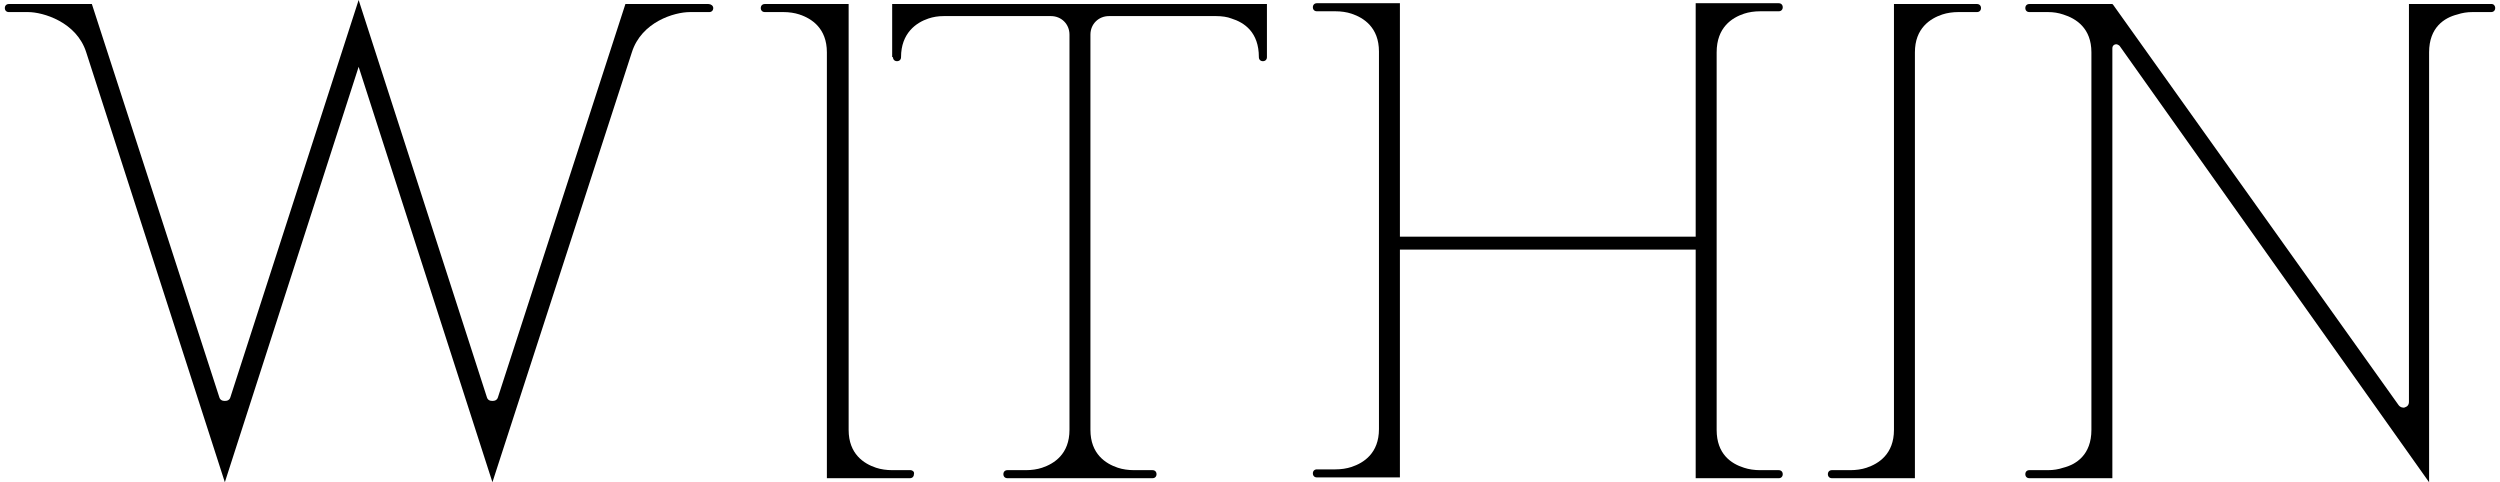
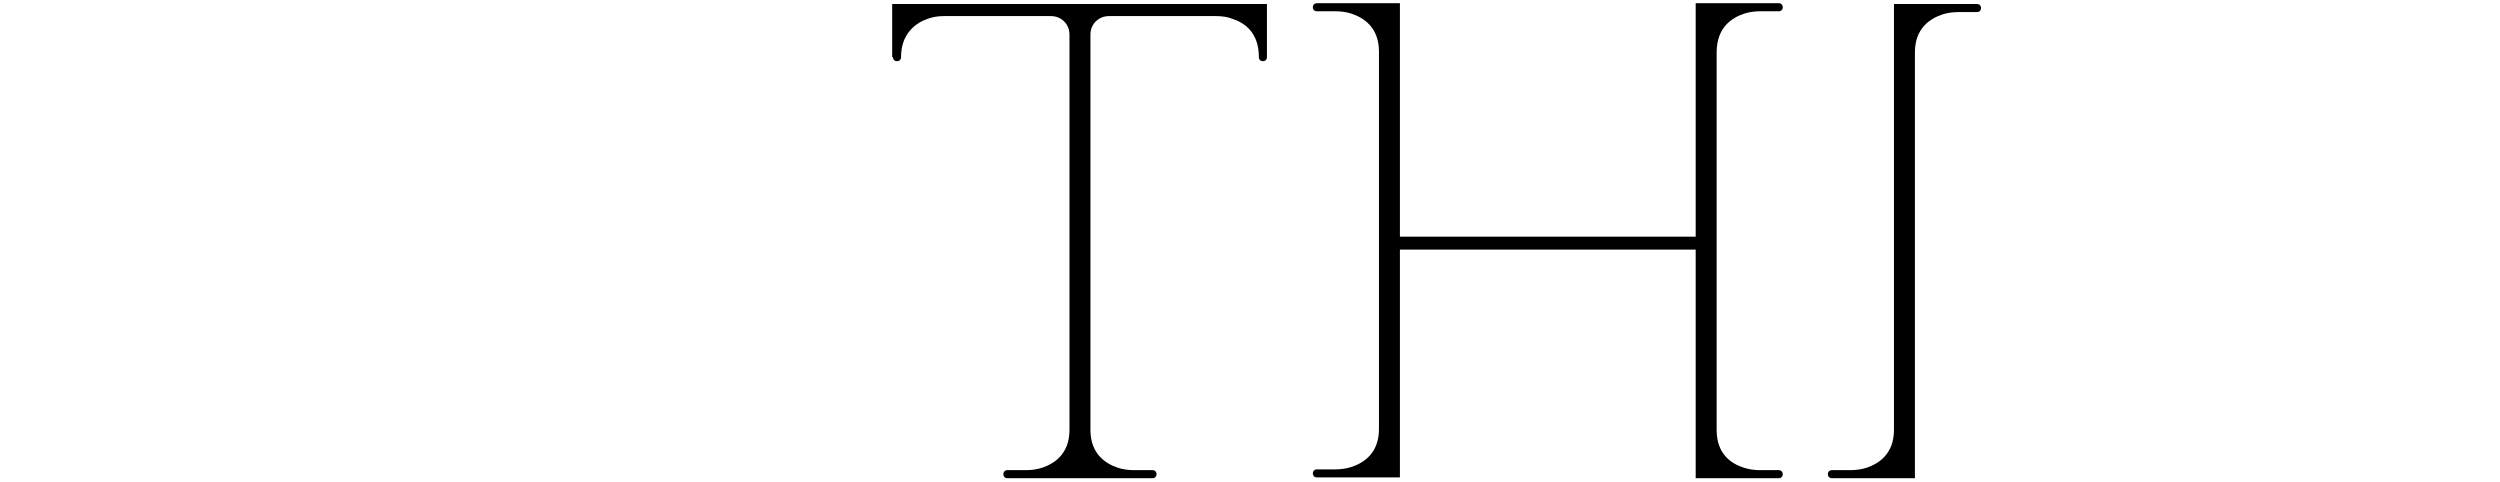
<svg xmlns="http://www.w3.org/2000/svg" width="197" height="38" viewBox="0 0 197 38" fill="none">
  <g clip-path="url(#clip0_10189_19231)">
    <path d="M137.431 1.079C137.811 0.952 138.257 0.889 138.701 0.889H140.162C140.352 0.889 140.48 0.762 140.48 0.572C140.48 0.381 140.352 0.254 140.162 0.254H133.62V18.652H110.313V0.254H103.771C103.581 0.254 103.454 0.381 103.454 0.572C103.454 0.762 103.581 0.889 103.771 0.889H105.232C105.677 0.889 106.121 0.952 106.502 1.079C107.455 1.396 108.662 2.158 108.662 4.061V33.814C108.662 35.717 107.455 36.478 106.502 36.795C106.121 36.922 105.677 36.986 105.232 36.986H103.771C103.581 36.986 103.454 37.113 103.454 37.303C103.454 37.493 103.581 37.62 103.771 37.62H110.313V19.667H133.62V37.684H140.162C140.352 37.684 140.48 37.557 140.48 37.366C140.48 37.176 140.352 37.049 140.162 37.049H138.701C138.257 37.049 137.811 36.986 137.431 36.859C136.415 36.542 135.272 35.78 135.272 33.877V4.124C135.272 2.158 136.479 1.396 137.431 1.079Z" fill="black" />
    <path d="M155.785 0.317H149.244V33.876C149.244 35.779 148.038 36.541 147.084 36.858C146.704 36.985 146.259 37.048 145.814 37.048H144.353C144.163 37.048 144.037 37.175 144.037 37.365C144.037 37.556 144.163 37.682 144.353 37.682H150.895V4.123C150.895 2.22 152.101 1.459 153.054 1.141C153.436 1.015 153.88 0.951 154.324 0.951H155.785C155.976 0.951 156.103 0.824 156.103 0.634C156.103 0.444 155.976 0.317 155.785 0.317Z" fill="black" />
-     <path d="M71.763 37.048H70.302C69.858 37.048 69.413 36.985 69.032 36.858C68.079 36.541 66.873 35.779 66.873 33.876V0.317H60.268C60.077 0.317 59.95 0.444 59.95 0.634C59.95 0.824 60.077 0.951 60.268 0.951H61.728C62.173 0.951 62.617 1.015 62.999 1.141C63.951 1.459 65.158 2.22 65.158 4.123V37.682H71.699C71.89 37.682 72.017 37.556 72.017 37.365C72.08 37.175 71.89 37.048 71.763 37.048Z" fill="black" />
-     <path d="M55.823 0.317H49.282L39.248 31.276C39.184 31.529 38.993 31.593 38.803 31.593C38.612 31.593 38.422 31.529 38.358 31.276L28.261 0L18.163 31.276C18.099 31.529 17.909 31.593 17.718 31.593C17.528 31.593 17.337 31.529 17.274 31.276L7.239 0.317H0.698C0.508 0.317 0.381 0.444 0.381 0.634C0.381 0.825 0.508 0.952 0.698 0.952H2.222C3.365 0.952 6.033 1.713 6.795 4.124L17.718 38L28.261 5.265L38.803 38L49.79 4.124C50.552 1.713 53.156 0.952 54.362 0.952H55.887C56.077 0.952 56.204 0.825 56.204 0.634C56.204 0.444 56.014 0.317 55.823 0.317Z" fill="black" />
    <path d="M70.367 4.504C70.367 4.694 70.493 4.821 70.684 4.821C70.875 4.821 71.002 4.694 71.002 4.504C71.002 2.601 72.208 1.776 73.161 1.459C73.542 1.332 73.923 1.268 74.368 1.268H82.814C83.64 1.268 84.275 1.903 84.275 2.727V33.876C84.275 35.779 83.068 36.541 82.116 36.858C81.734 36.985 81.29 37.048 80.845 37.048H79.385C79.194 37.048 79.067 37.175 79.067 37.365C79.067 37.556 79.194 37.682 79.385 37.682H90.816C91.007 37.682 91.134 37.556 91.134 37.365C91.134 37.175 91.007 37.048 90.816 37.048H89.356C88.911 37.048 88.466 36.985 88.085 36.858C87.133 36.541 85.926 35.779 85.926 33.876V2.727C85.926 1.903 86.561 1.268 87.387 1.268H95.833C96.278 1.268 96.722 1.332 97.04 1.459C98.056 1.776 99.199 2.537 99.199 4.504C99.199 4.694 99.326 4.821 99.517 4.821C99.707 4.821 99.834 4.694 99.834 4.504V0.317H70.303V4.504H70.367Z" fill="black" />
-     <path d="M196.367 0.317H189.825V31.656C189.825 31.909 189.699 32.036 189.507 32.1C189.381 32.163 189.127 32.1 188.999 31.909L166.518 0.38L166.454 0.317H159.912C159.722 0.317 159.596 0.444 159.596 0.634C159.596 0.824 159.722 0.951 159.912 0.951H161.374C161.818 0.951 162.199 1.015 162.58 1.141C163.597 1.459 164.803 2.22 164.803 4.123V33.876C164.803 35.843 163.597 36.604 162.58 36.858C162.199 36.985 161.818 37.048 161.374 37.048H159.912C159.722 37.048 159.596 37.175 159.596 37.365C159.596 37.556 159.722 37.682 159.912 37.682H166.454V3.806C166.454 3.616 166.582 3.489 166.772 3.489C166.836 3.489 166.962 3.552 167.026 3.616L191.413 38V4.123C191.413 2.156 192.62 1.395 193.636 1.141C194.016 1.015 194.398 0.951 194.842 0.951H196.303C196.493 0.951 196.621 0.824 196.621 0.634C196.621 0.444 196.493 0.317 196.367 0.317Z" fill="black" />
  </g>
  <defs>
    <clipPath id="clip0_10189_19231">
      <rect width="197" height="38" fill="white" transform="translate(-0)" />
    </clipPath>
  </defs>
</svg>